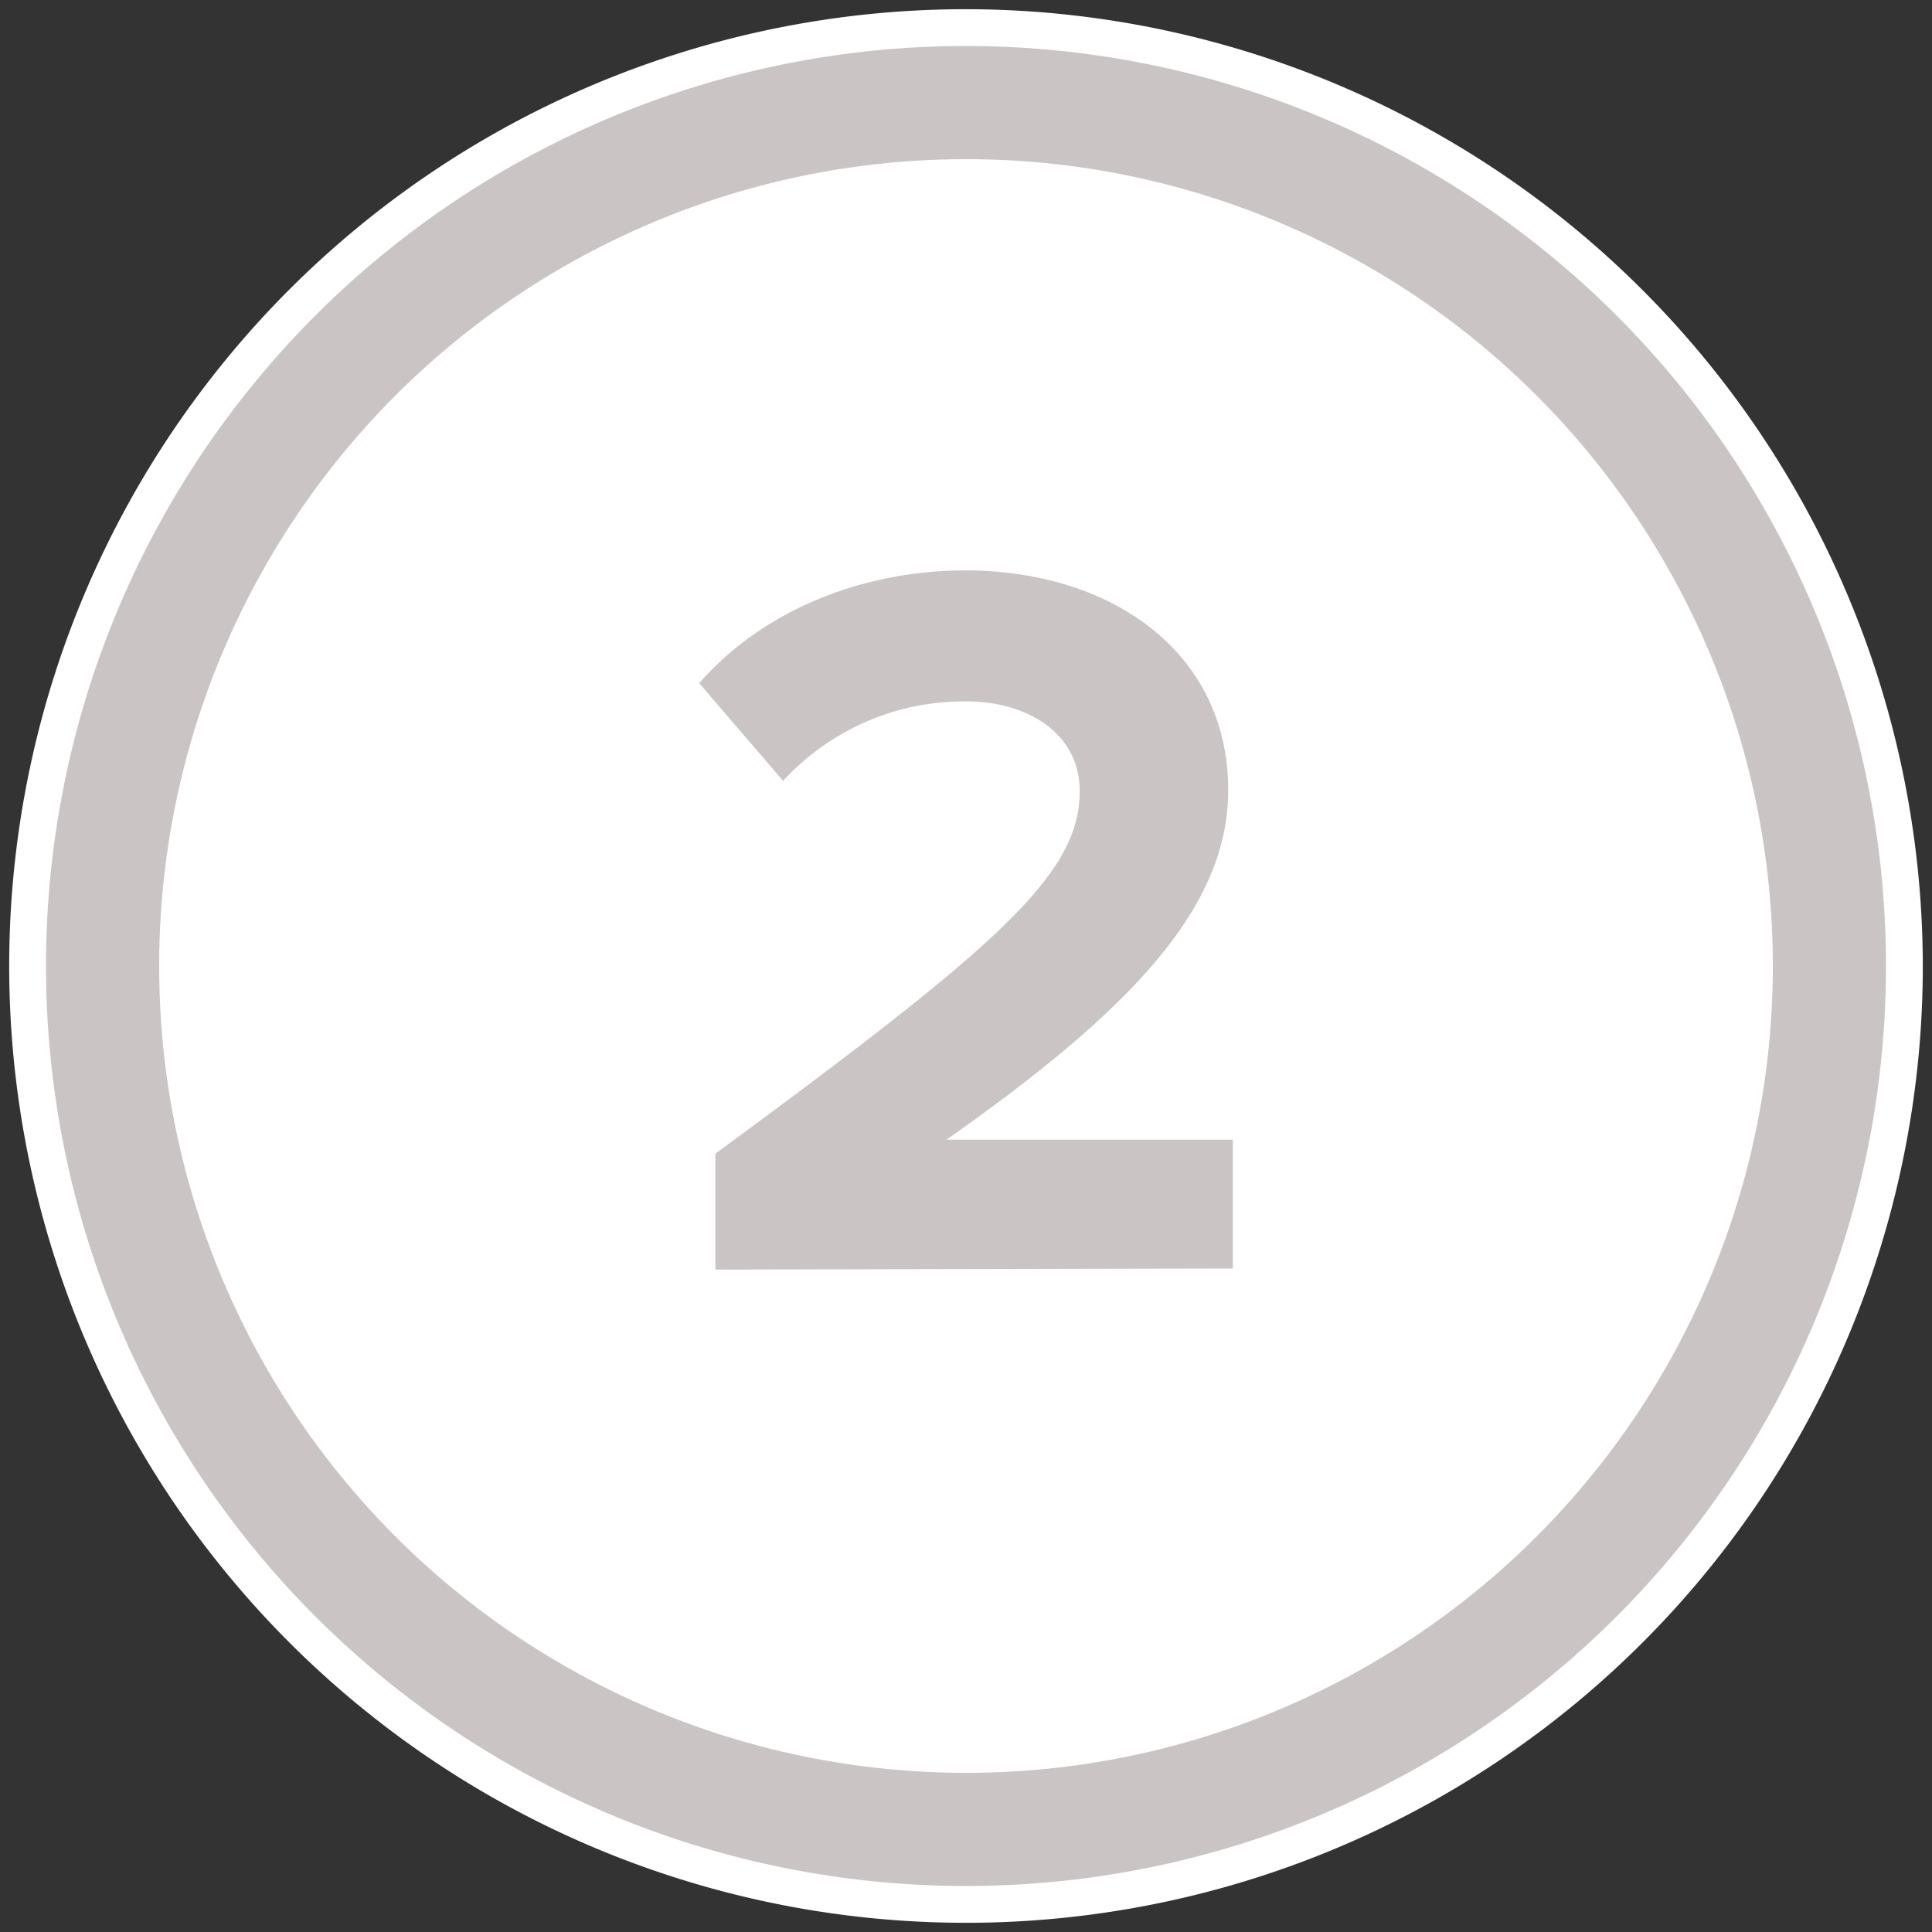
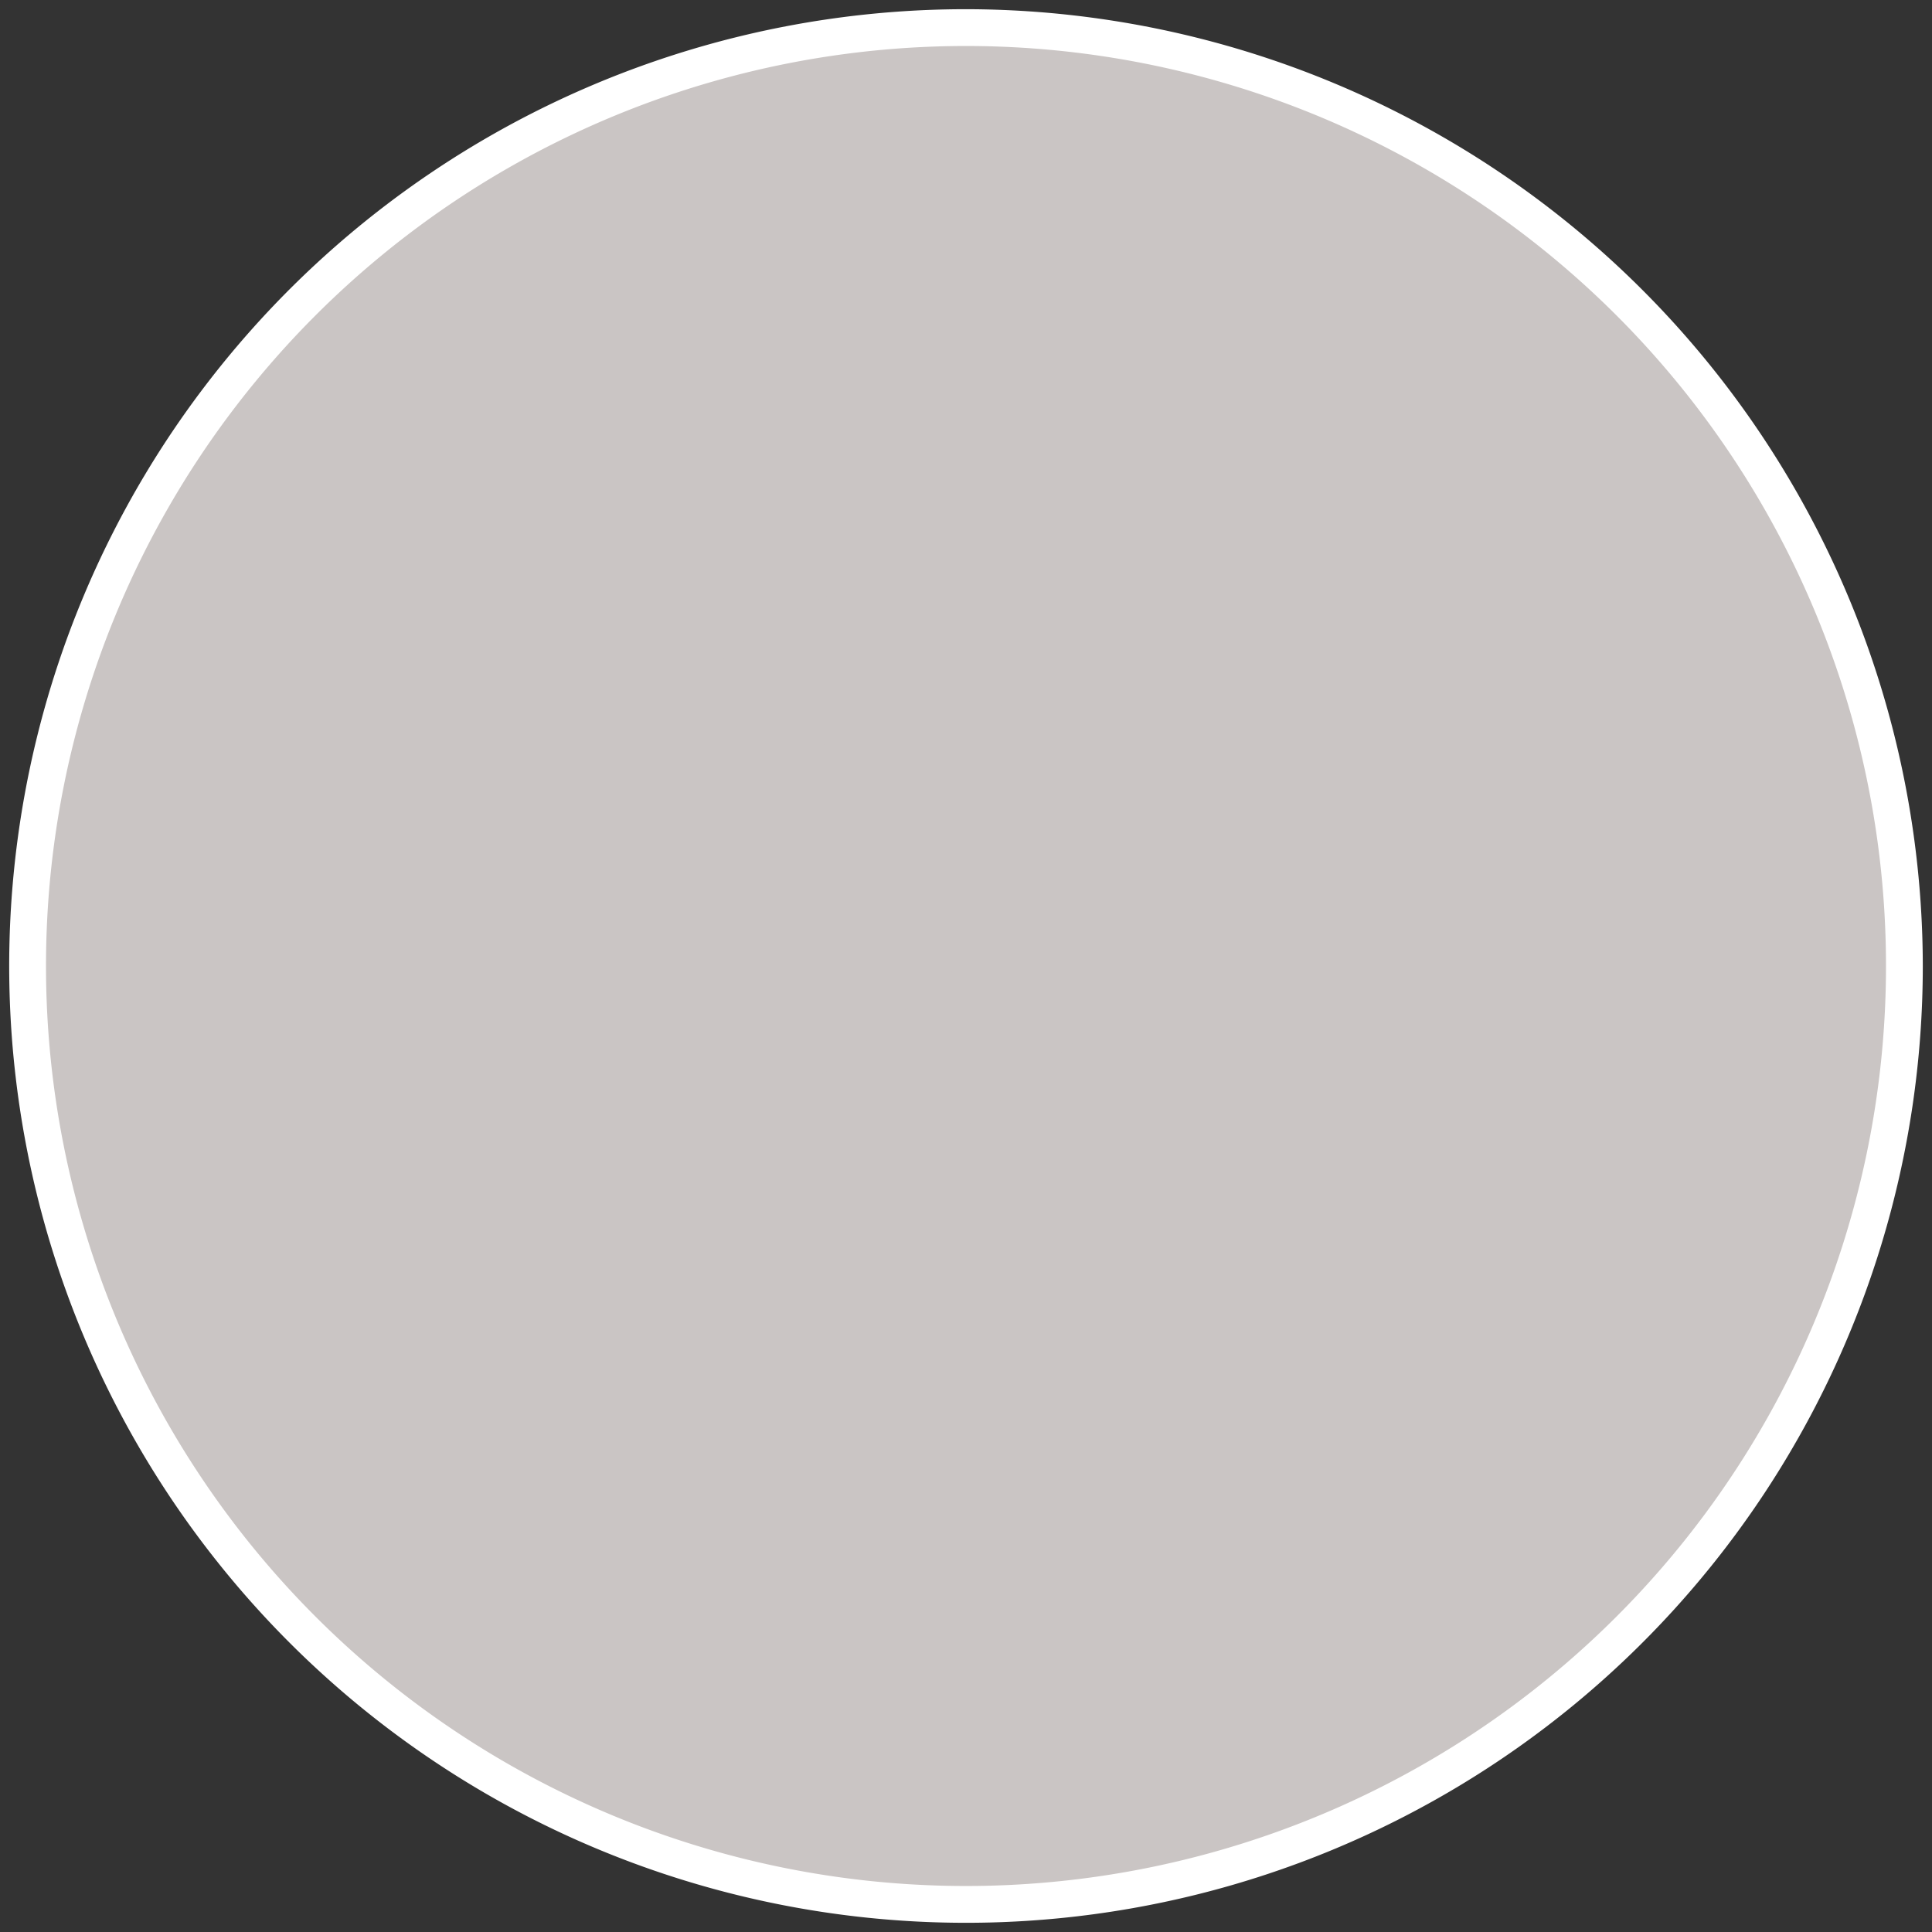
<svg xmlns="http://www.w3.org/2000/svg" id="Layer_1" data-name="Layer 1" viewBox="0 0 105 105">
  <rect x="0" y="0" width="105" height="105" fill="#333333" stroke="none" />
  <defs>
    <style>.cls-1{fill:#cac5c4;}.cls-2{fill:#fff;}</style>
  </defs>
  <circle class="cls-1" cx="52.5" cy="52.5" r="51" />
  <path class="cls-2" d="M52.5,2.5a50,50,0,1,1-50,50,50,50,0,0,1,50-50m0-2a52,52,0,1,0,52,52,52.06,52.06,0,0,0-52-52Z" />
-   <circle class="cls-2" cx="52.5" cy="52.5" r="43.85" />
  <path class="cls-1" d="M38.88,69V62.7C54.19,51.43,58.68,47.56,58.68,43c0-3.25-3-4.88-6.12-4.88a13.34,13.34,0,0,0-10,4.32L38,37.13C41.69,32.92,47.24,31,52.45,31c8,0,14.3,4.48,14.3,11.94,0,6.39-5.27,11.94-15.31,19H67v7Z" />
</svg>